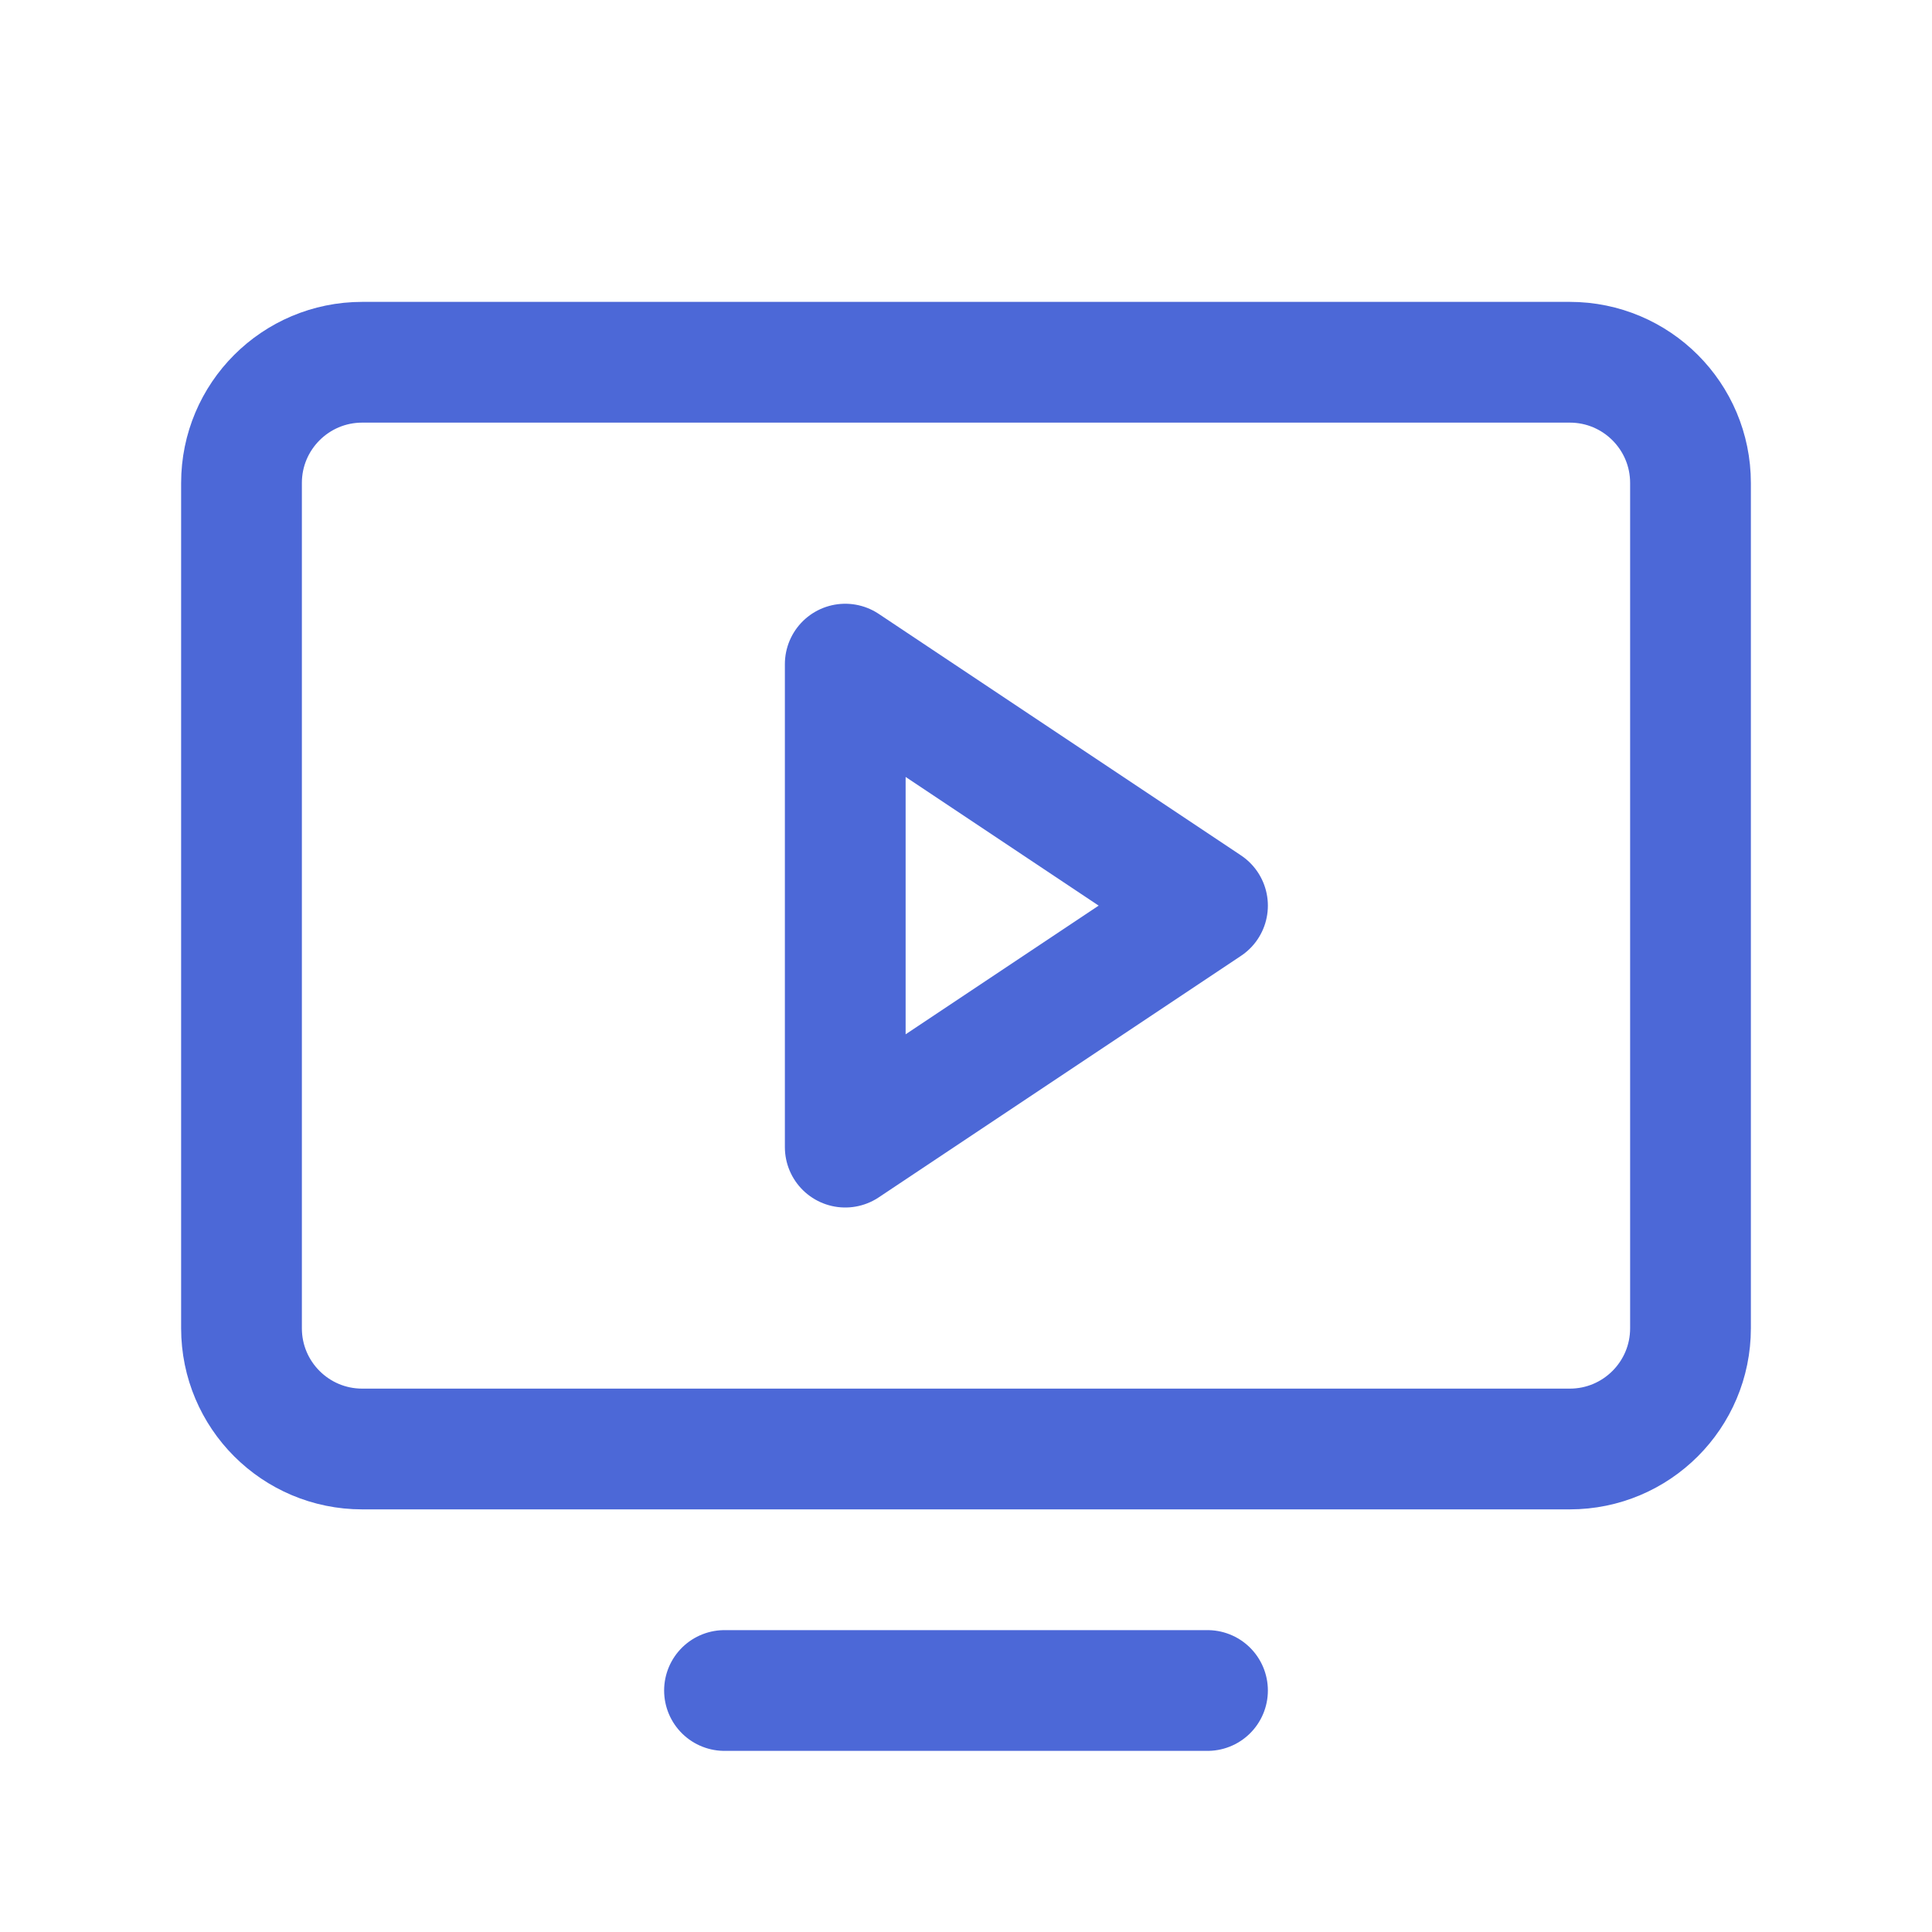
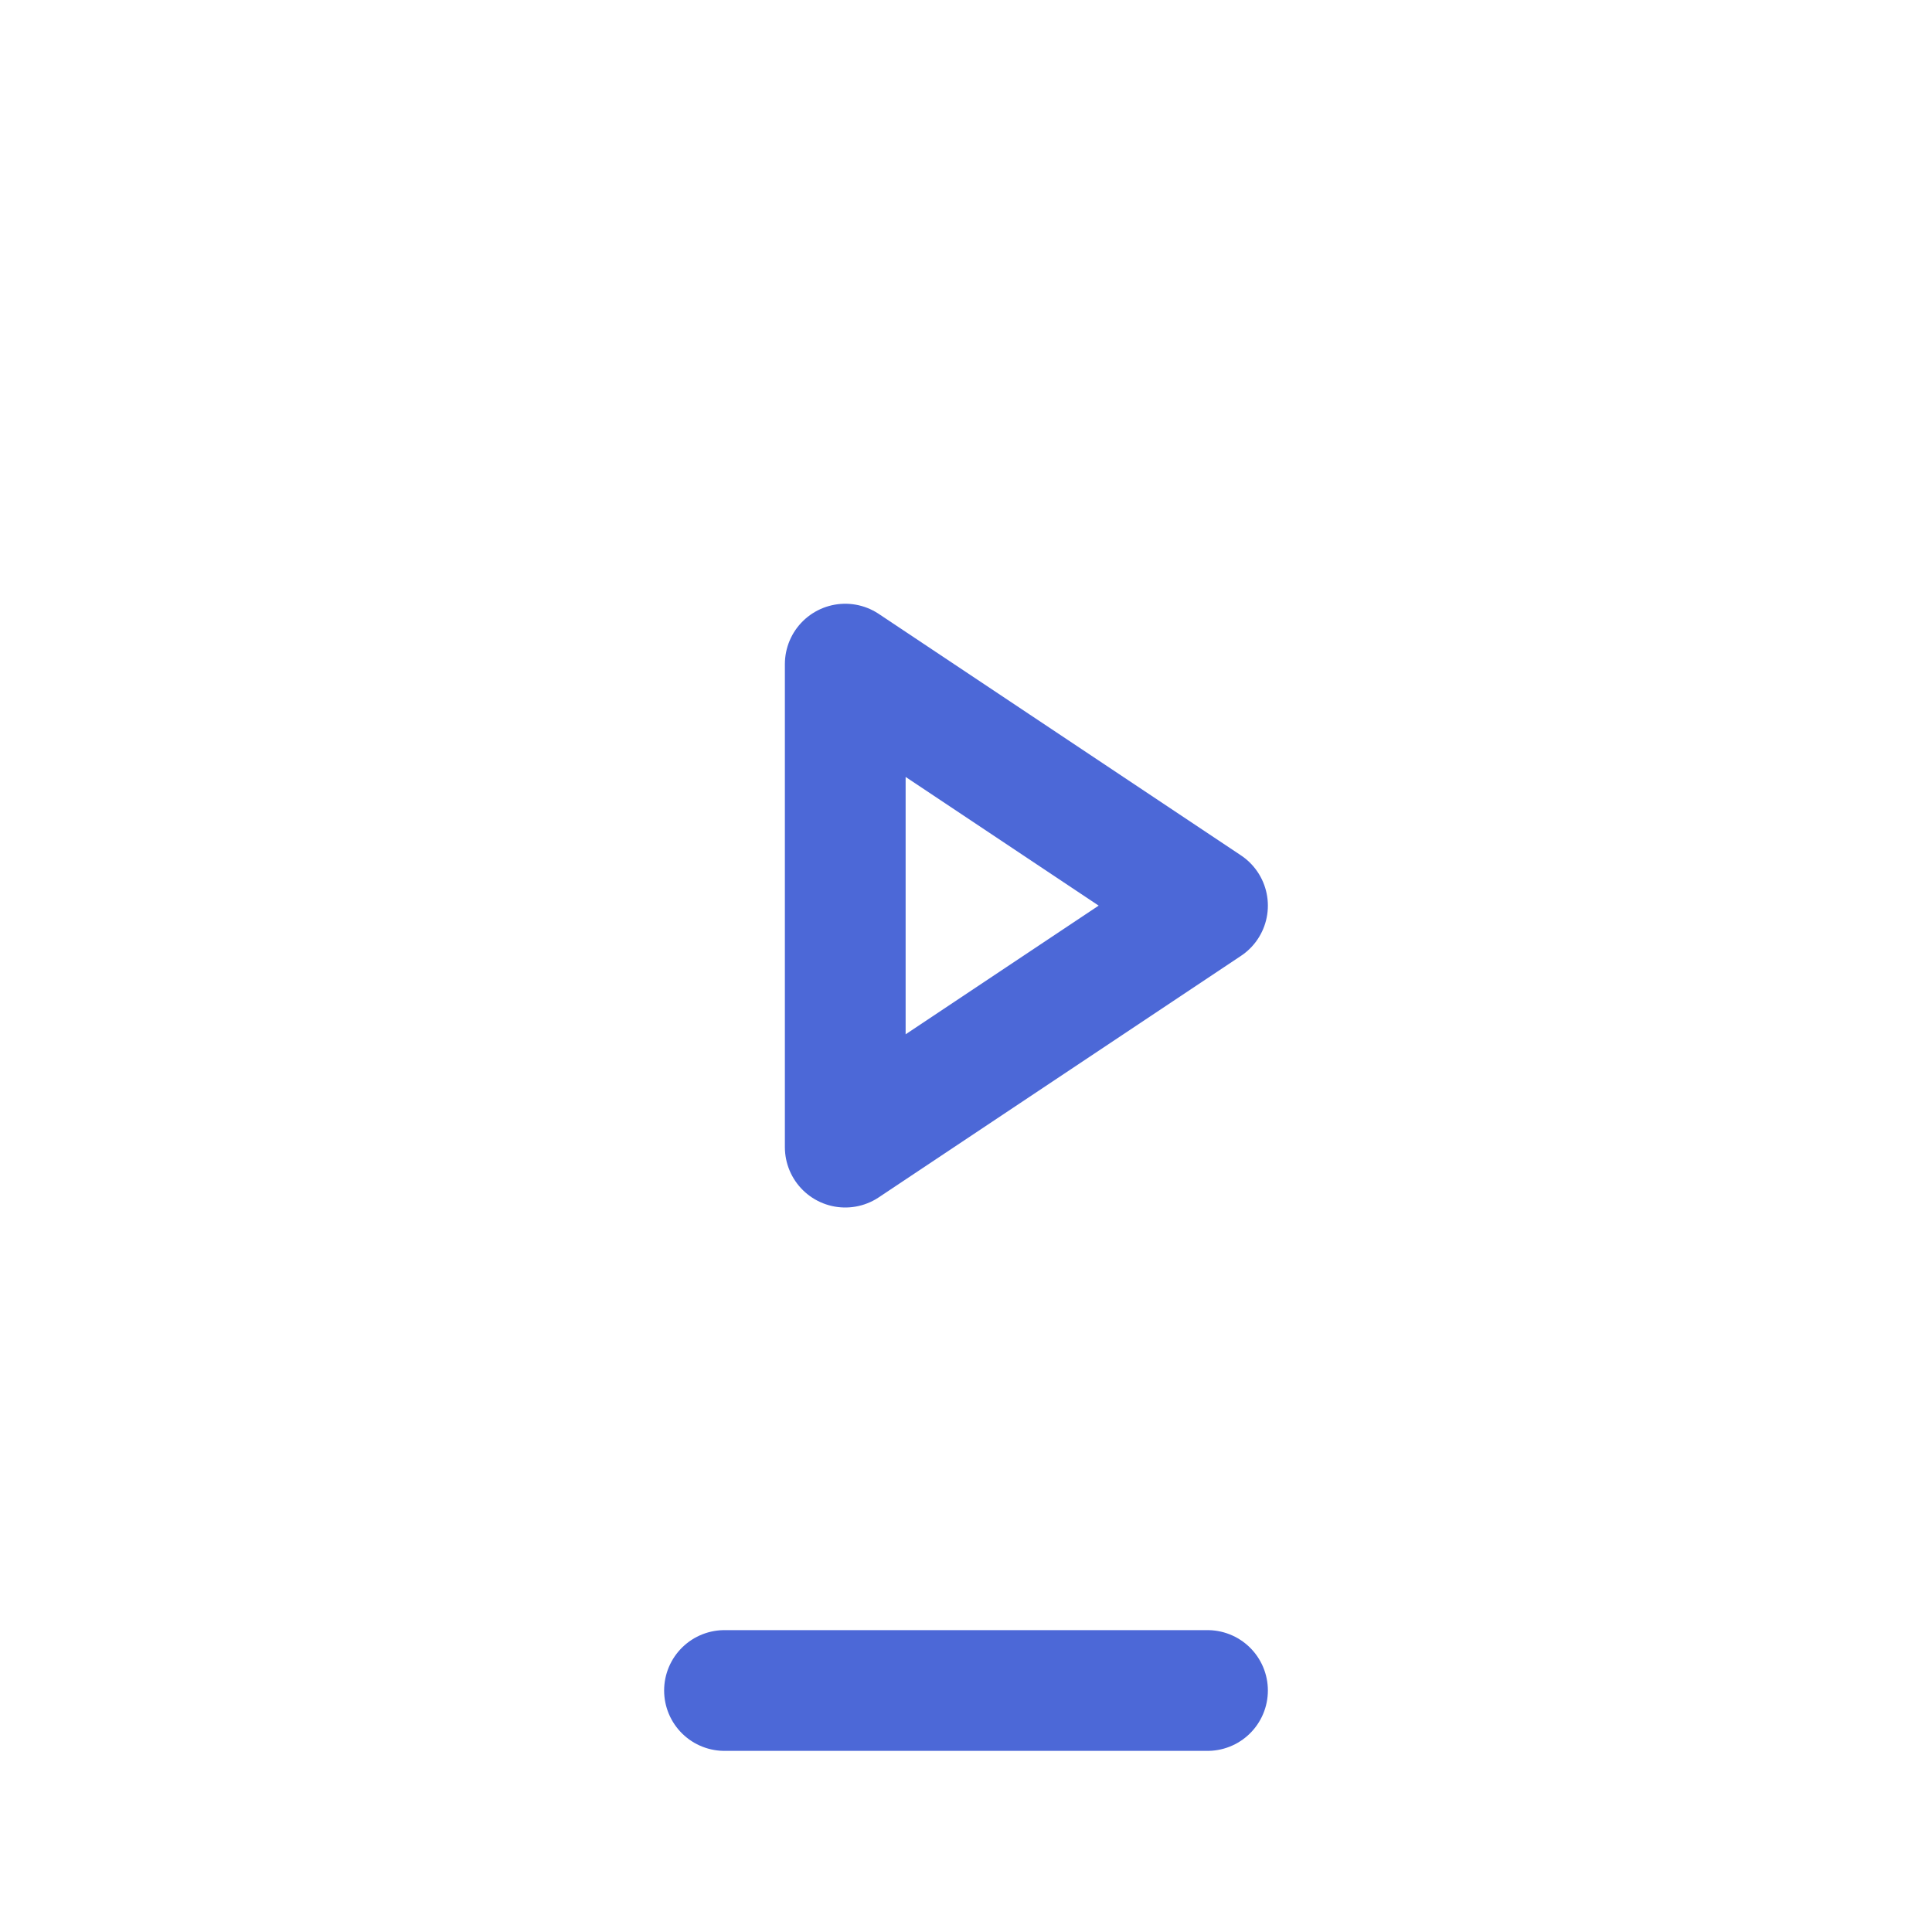
<svg xmlns="http://www.w3.org/2000/svg" width="32" height="32" viewBox="0 0 32 32" fill="none">
-   <path d="M6 24L26 24C27.105 24 28 23.105 28 22L28 8C28 6.895 27.105 6 26 6L6 6C4.895 6 4 6.895 4 8L4 22C4 23.105 4.895 24 6 24Z" stroke="#4C68D7" stroke-width="2" stroke-linecap="round" stroke-linejoin="round" />
  <path d="M20 28H12" stroke="#4C68D7" stroke-width="2" stroke-linecap="round" stroke-linejoin="round" />
  <path d="M20 15L14 11V19L20 15Z" stroke="#4C68D7" stroke-width="2" stroke-linecap="round" stroke-linejoin="round" />
</svg>